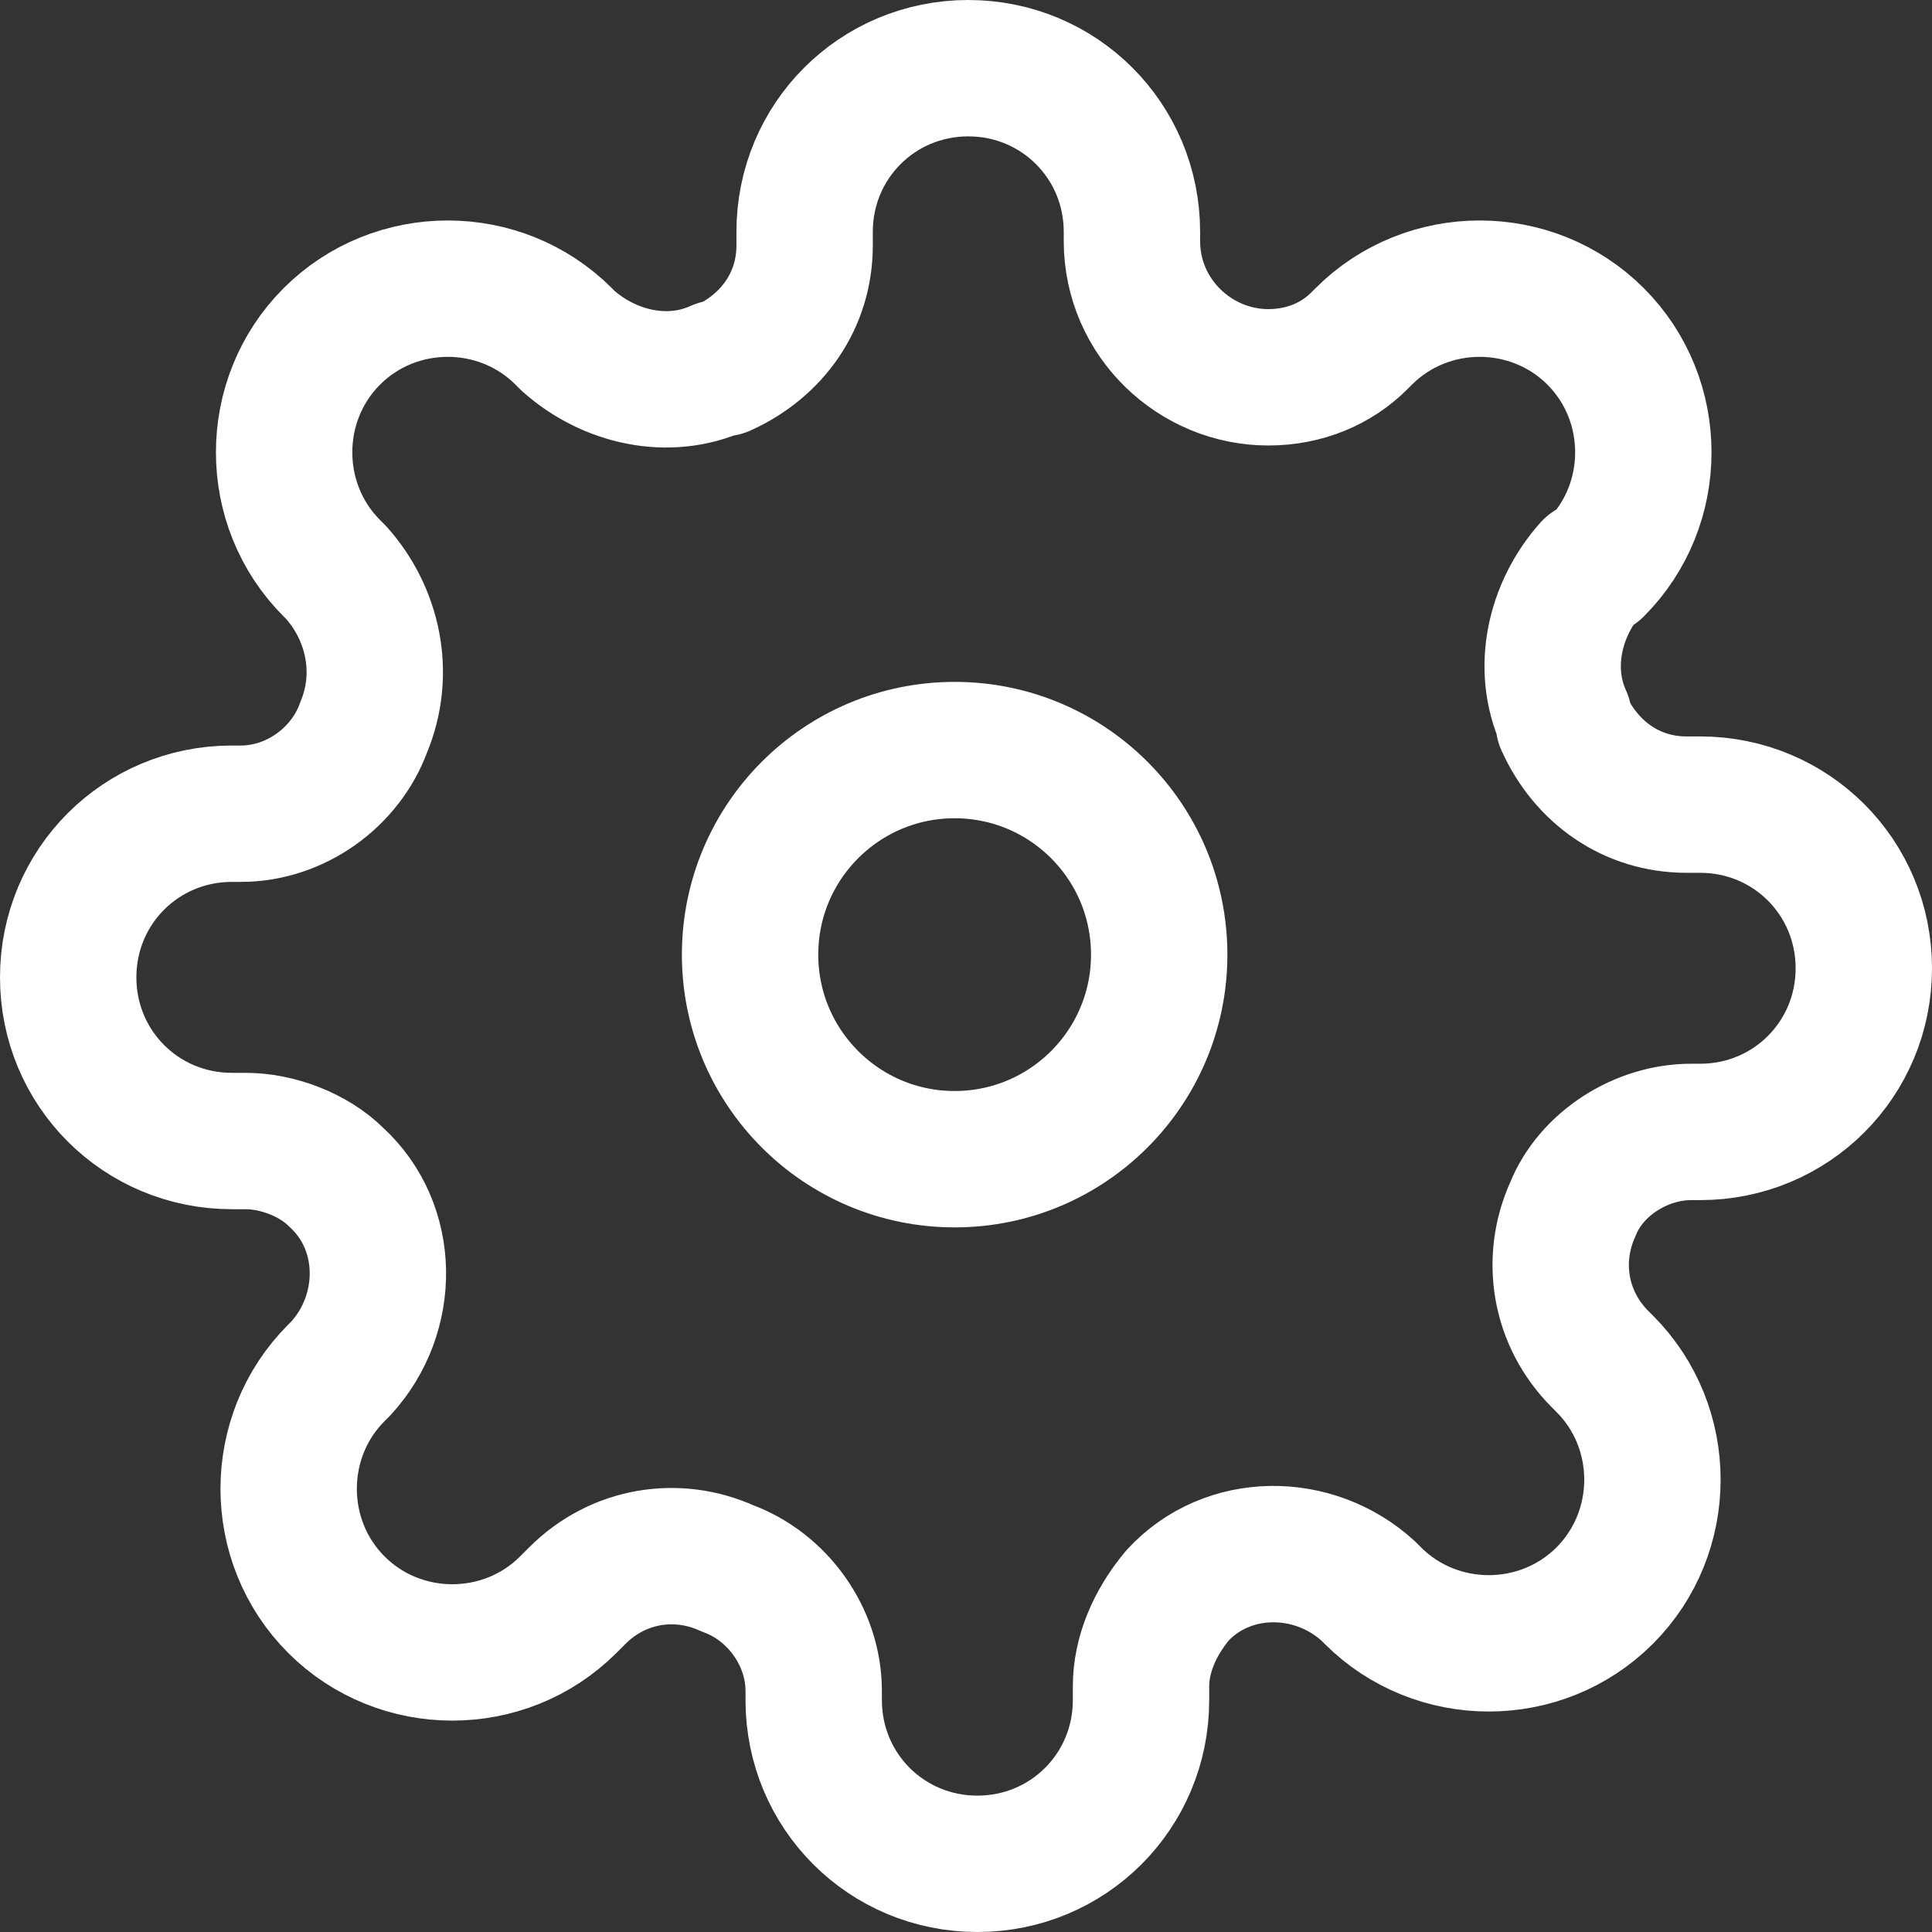
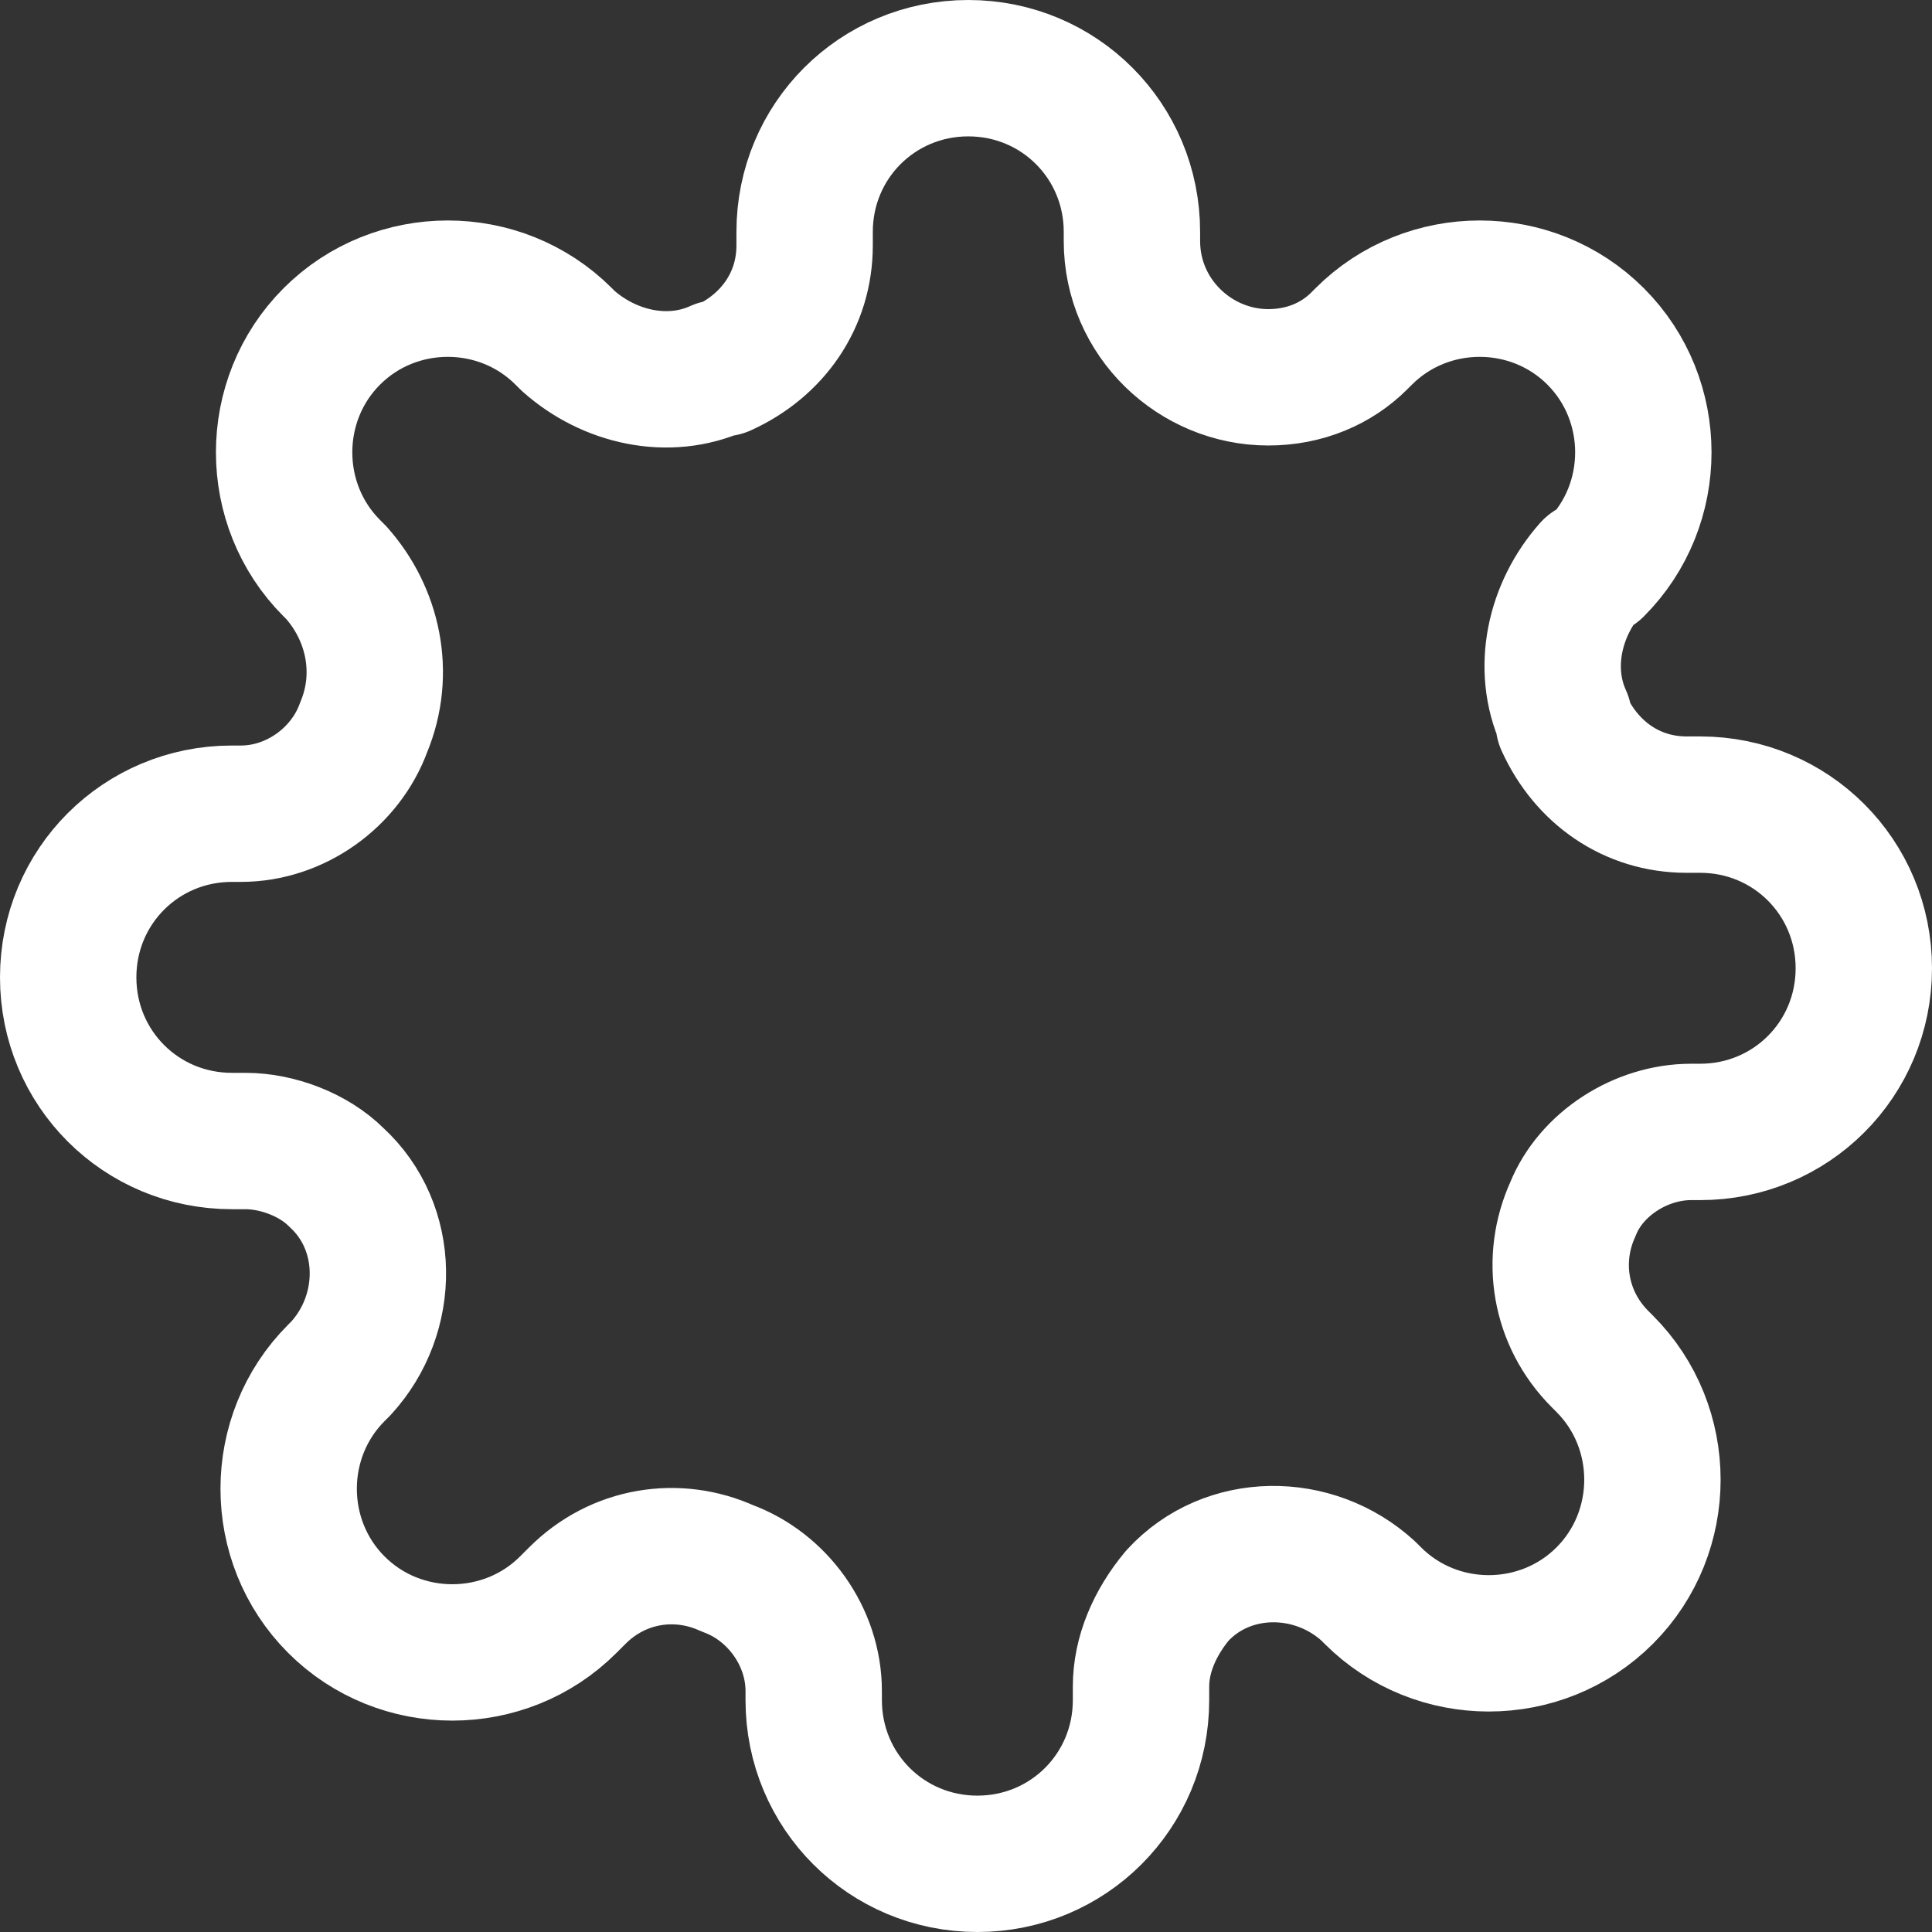
<svg xmlns="http://www.w3.org/2000/svg" version="1.1" id="レイヤー_1" x="0px" y="0px" viewBox="0 0 42.5 42.5" style="enable-background:new 0 0 42.5 42.5;" xml:space="preserve">
  <rect x="0" y="0" width="42.5" height="42.5" fill="#333333" stroke="none" />
  <style type="text/css">
	.st0{fill:none;stroke:#FFFFFF;stroke-width:3;stroke-linecap:round;stroke-linejoin:round;}
</style>
  <g transform="translate(1.5 1.5)">
-     <circle class="st0" cx="19.5" cy="19.5" r="4.5" />
    <path class="st0" d="M33.1,25.1c-0.5,1.1-0.3,2.4,0.6,3.3l0.1,0.1c1.4,1.4,1.4,3.7,0,5.1c-1.4,1.4-3.7,1.4-5.1,0l-0.1-0.1   c-1.2-1.1-3.1-1.1-4.2,0.1c-0.5,0.6-0.8,1.3-0.8,2v0.3c0,2-1.6,3.6-3.6,3.6s-3.6-1.6-3.6-3.6v-0.2c0-1.2-0.8-2.3-1.9-2.7   c-1.1-0.5-2.4-0.3-3.3,0.6L11,33.8c-1.4,1.4-3.7,1.4-5.1,0c-1.4-1.4-1.4-3.7,0-5.1L6,28.6c1.1-1.2,1.1-3.1-0.1-4.2   c-0.5-0.5-1.3-0.8-2-0.8H3.6c-2,0-3.6-1.6-3.6-3.6s1.6-3.6,3.6-3.6h0.2c1.2,0,2.3-0.8,2.7-1.9C7,13.3,6.7,12,5.9,11.1L5.8,11   c-1.4-1.4-1.4-3.7,0-5.1s3.7-1.4,5.1,0c0,0,0,0,0,0L11,6c0.9,0.8,2.2,1.1,3.3,0.6h0.1c1.1-0.5,1.8-1.5,1.8-2.7V3.6   c0-2,1.6-3.6,3.6-3.6s3.6,1.6,3.6,3.6v0.2c0,1.7,1.4,3,3,3c0.8,0,1.5-0.3,2-0.8l0.1-0.1c1.4-1.4,3.7-1.4,5.1,0s1.4,3.7,0,5.1   L33.5,11c-0.8,0.9-1.1,2.2-0.6,3.3v0.1c0.5,1.1,1.5,1.8,2.7,1.8h0.3c2,0,3.6,1.6,3.6,3.6s-1.6,3.6-3.6,3.6h-0.2   C34.6,23.4,33.5,24.1,33.1,25.1z" />
  </g>
</svg>